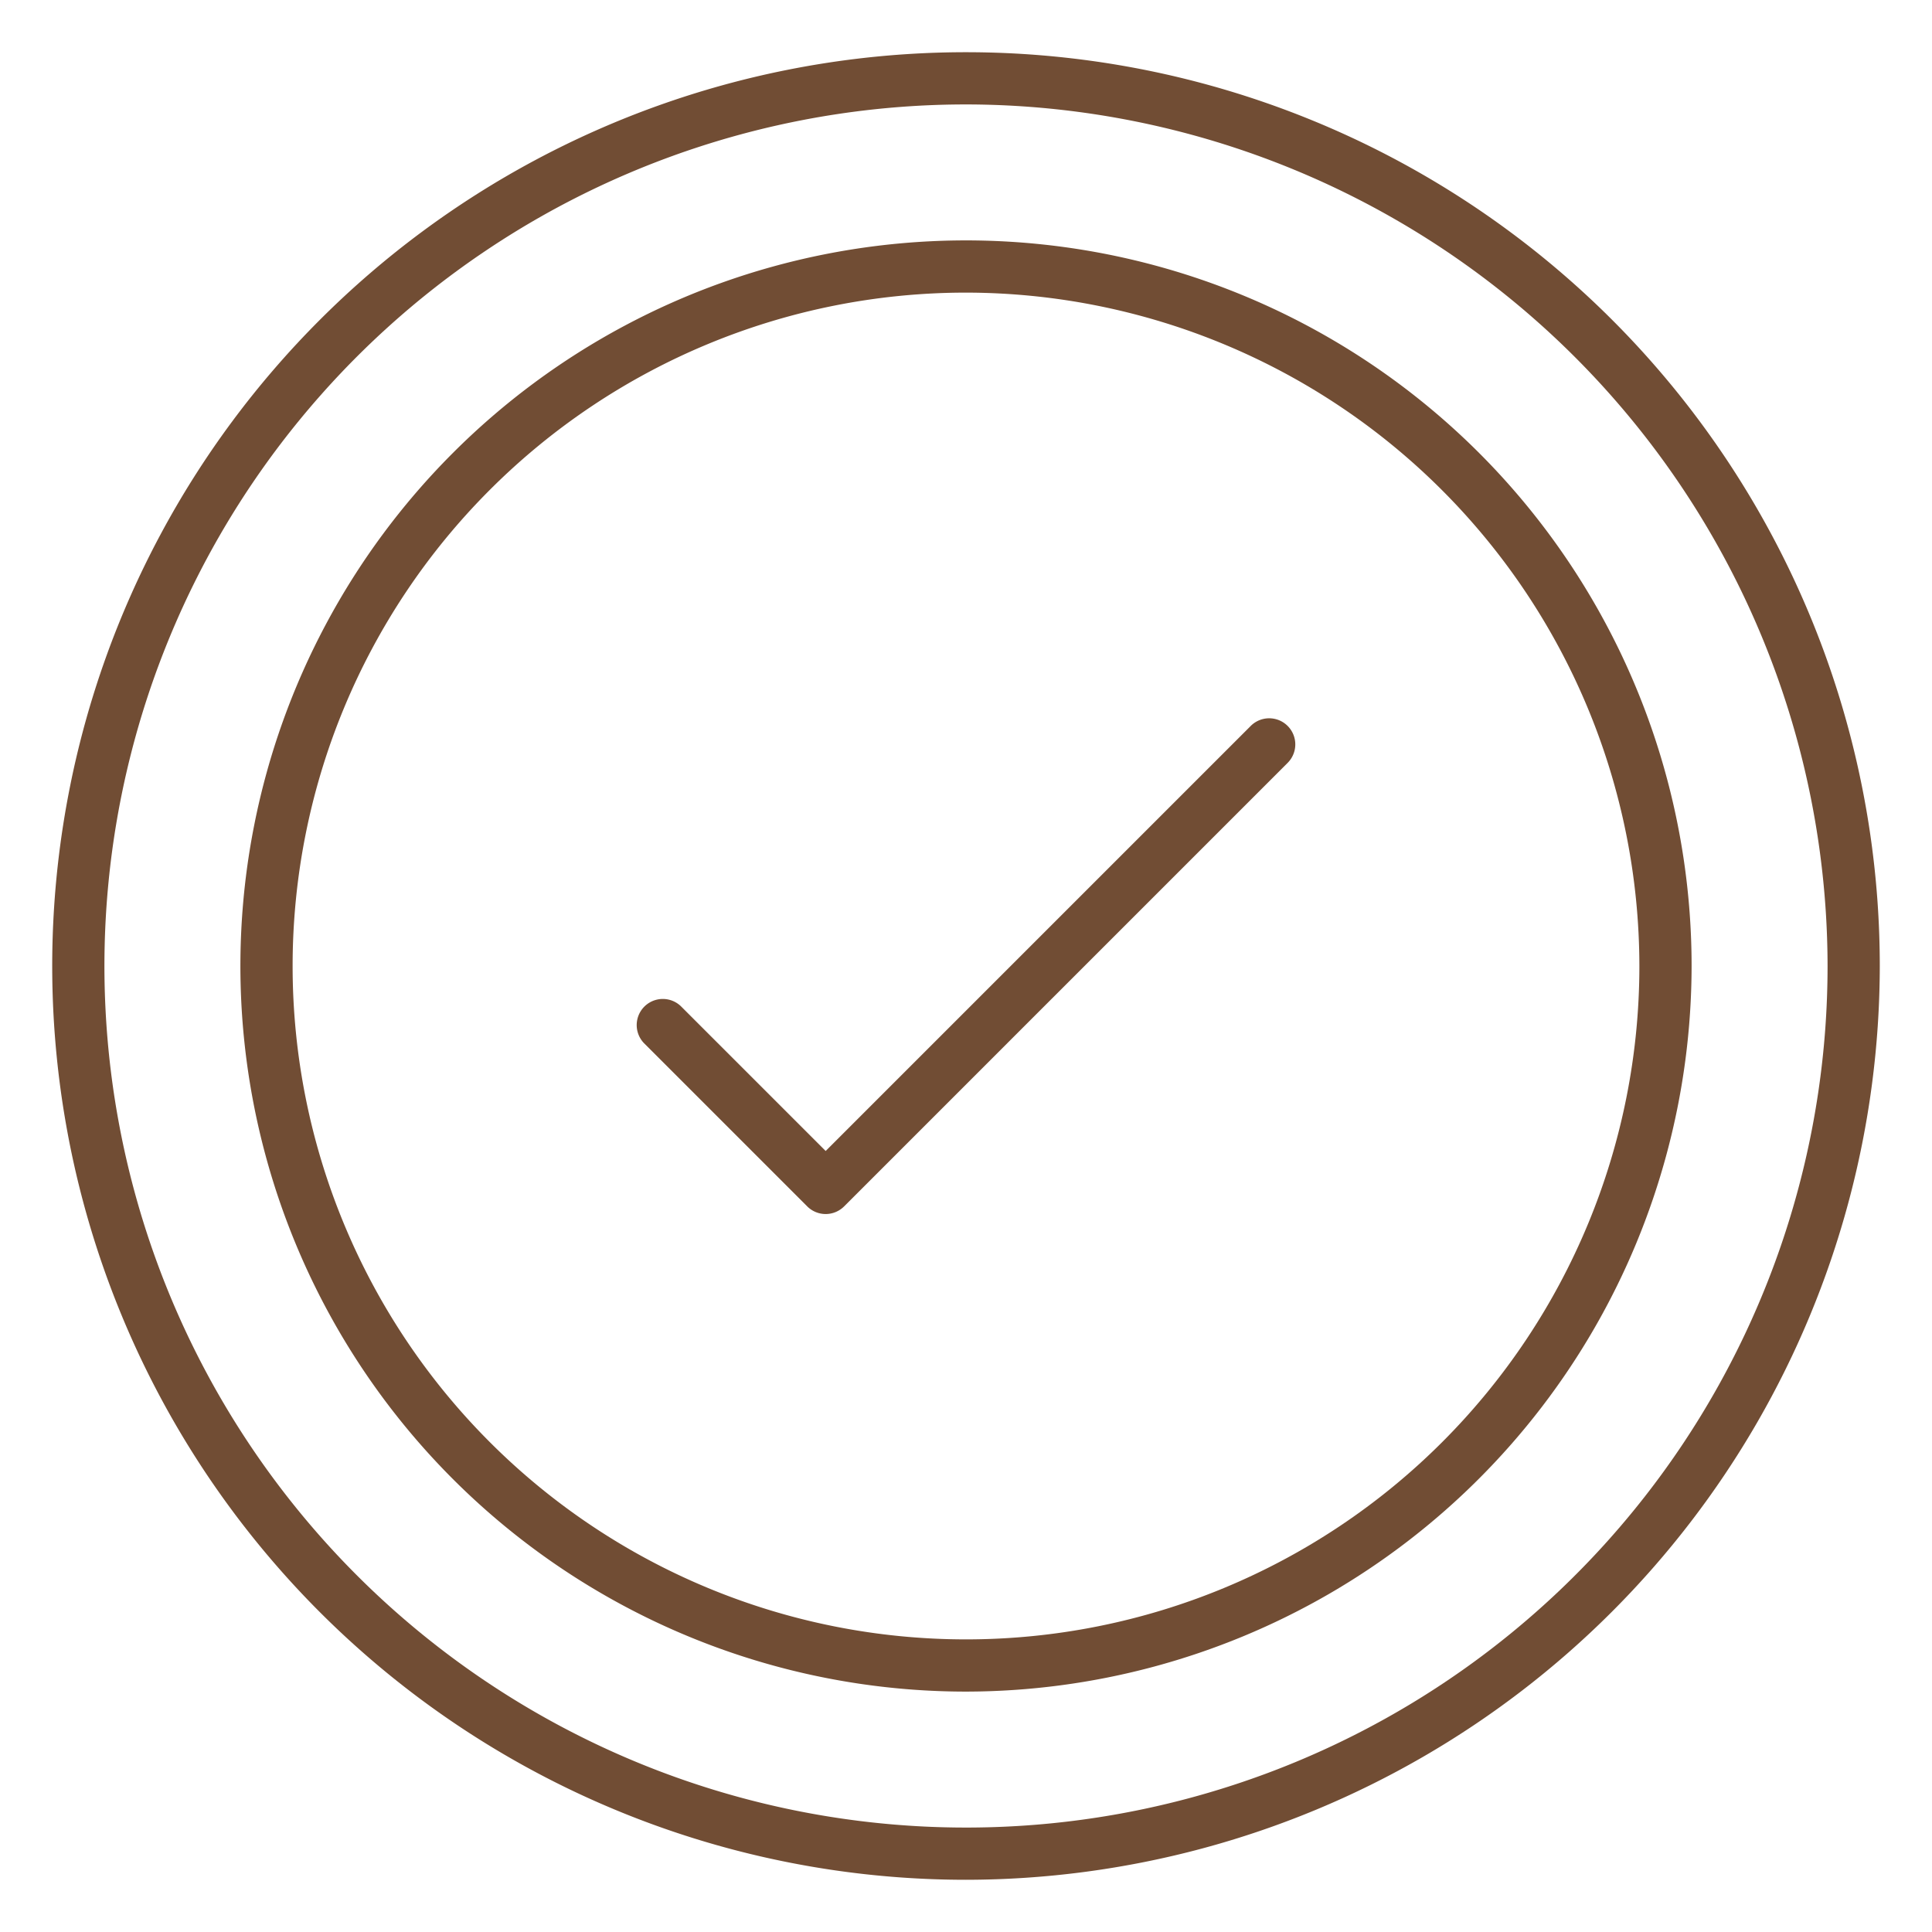
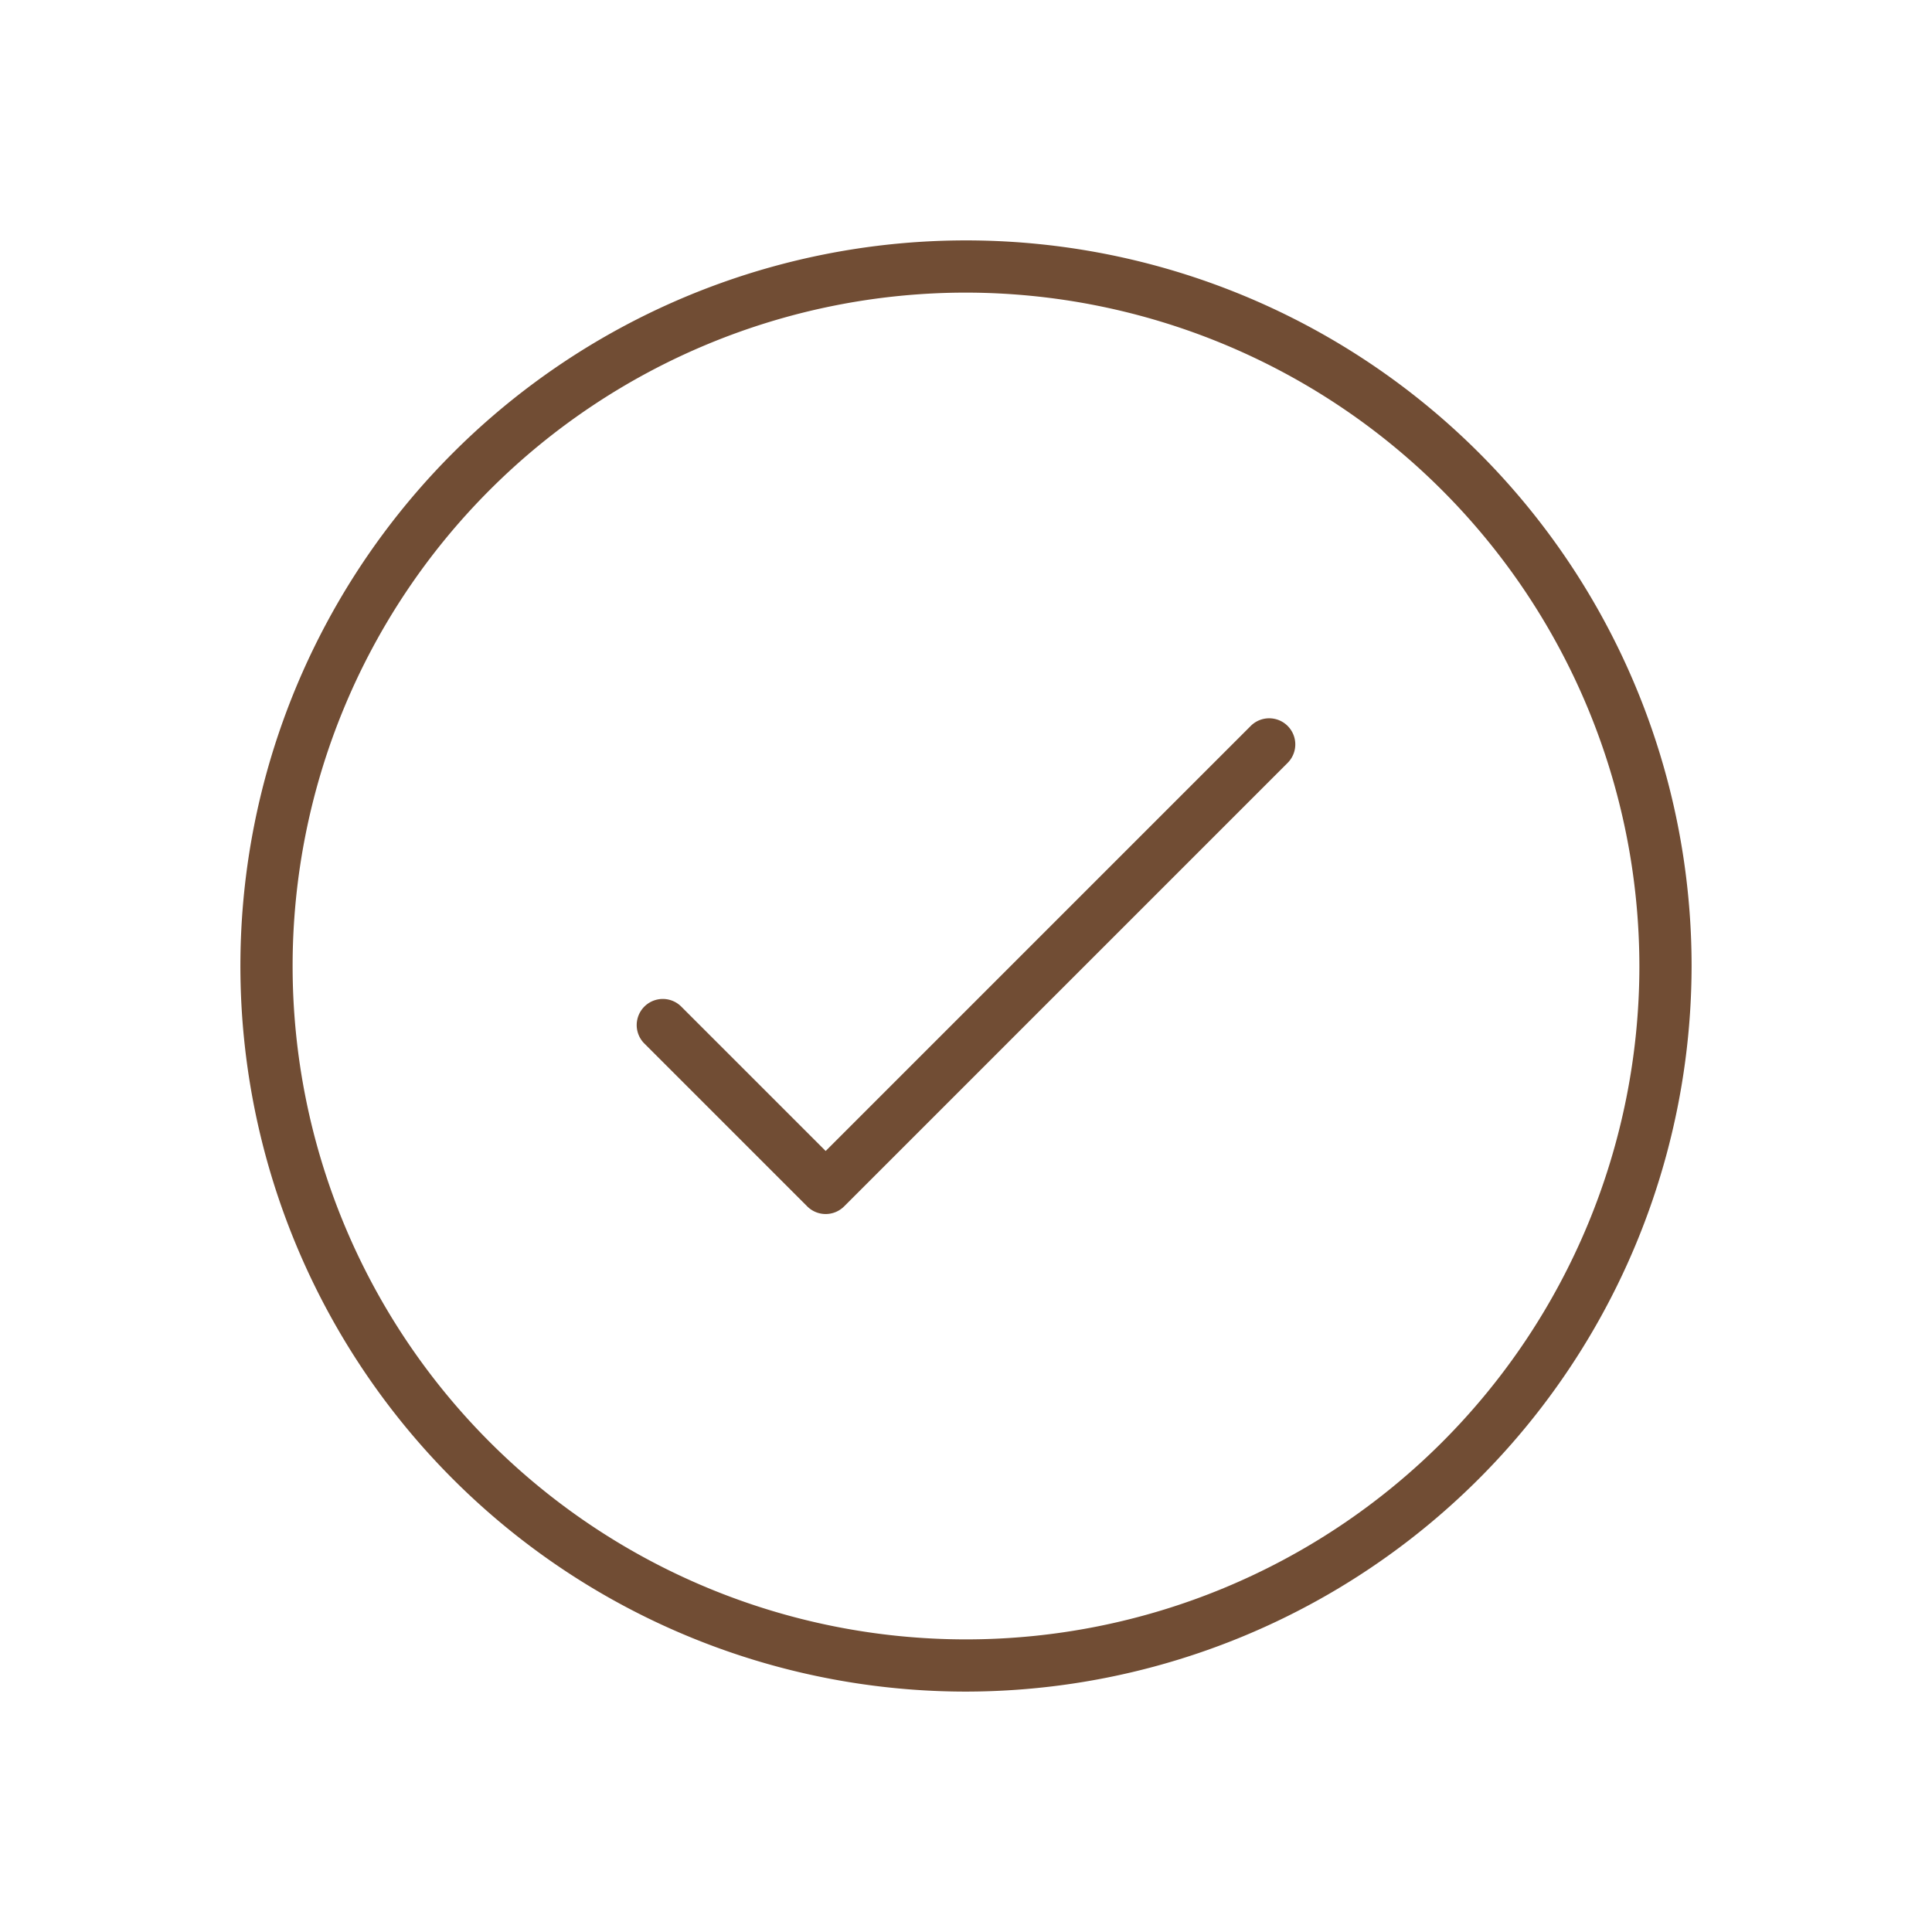
<svg xmlns="http://www.w3.org/2000/svg" id="Icons" height="300" viewBox="0 0 74 74" width="300" version="1.1">
  <g width="100%" height="100%" transform="matrix(1,0,0,1,0,0)">
-     <path d="m37 72a35 35 0 1 1 35-35 35.04 35.04 0 0 1 -35 35zm0-68a33 33 0 1 0 33 33 33.038 33.038 0 0 0 -33-33z" fill="#714d34" fill-opacity="1" data-original-color="#000000ff" stroke="none" stroke-opacity="1" />
    <path d="m37 64.792a27.792 27.792 0 1 1 27.792-27.792 27.824 27.824 0 0 1 -27.792 27.792zm0-53.584a25.792 25.792 0 1 0 25.792 25.792 25.821 25.821 0 0 0 -25.792-25.792z" fill="#714d34" fill-opacity="1" data-original-color="#000000ff" stroke="none" stroke-opacity="1" />
    <path d="m31.625 46.5a1 1 0 0 1 -.707-.293l-6.25-6.25a1 1 0 0 1 1.414-1.414l5.543 5.543 16.293-16.293a1 1 0 0 1 1.414 1.414l-17 17a1 1 0 0 1 -.707.293z" fill="#714d34" fill-opacity="1" data-original-color="#000000ff" stroke="none" stroke-opacity="1" />
  </g>
</svg>